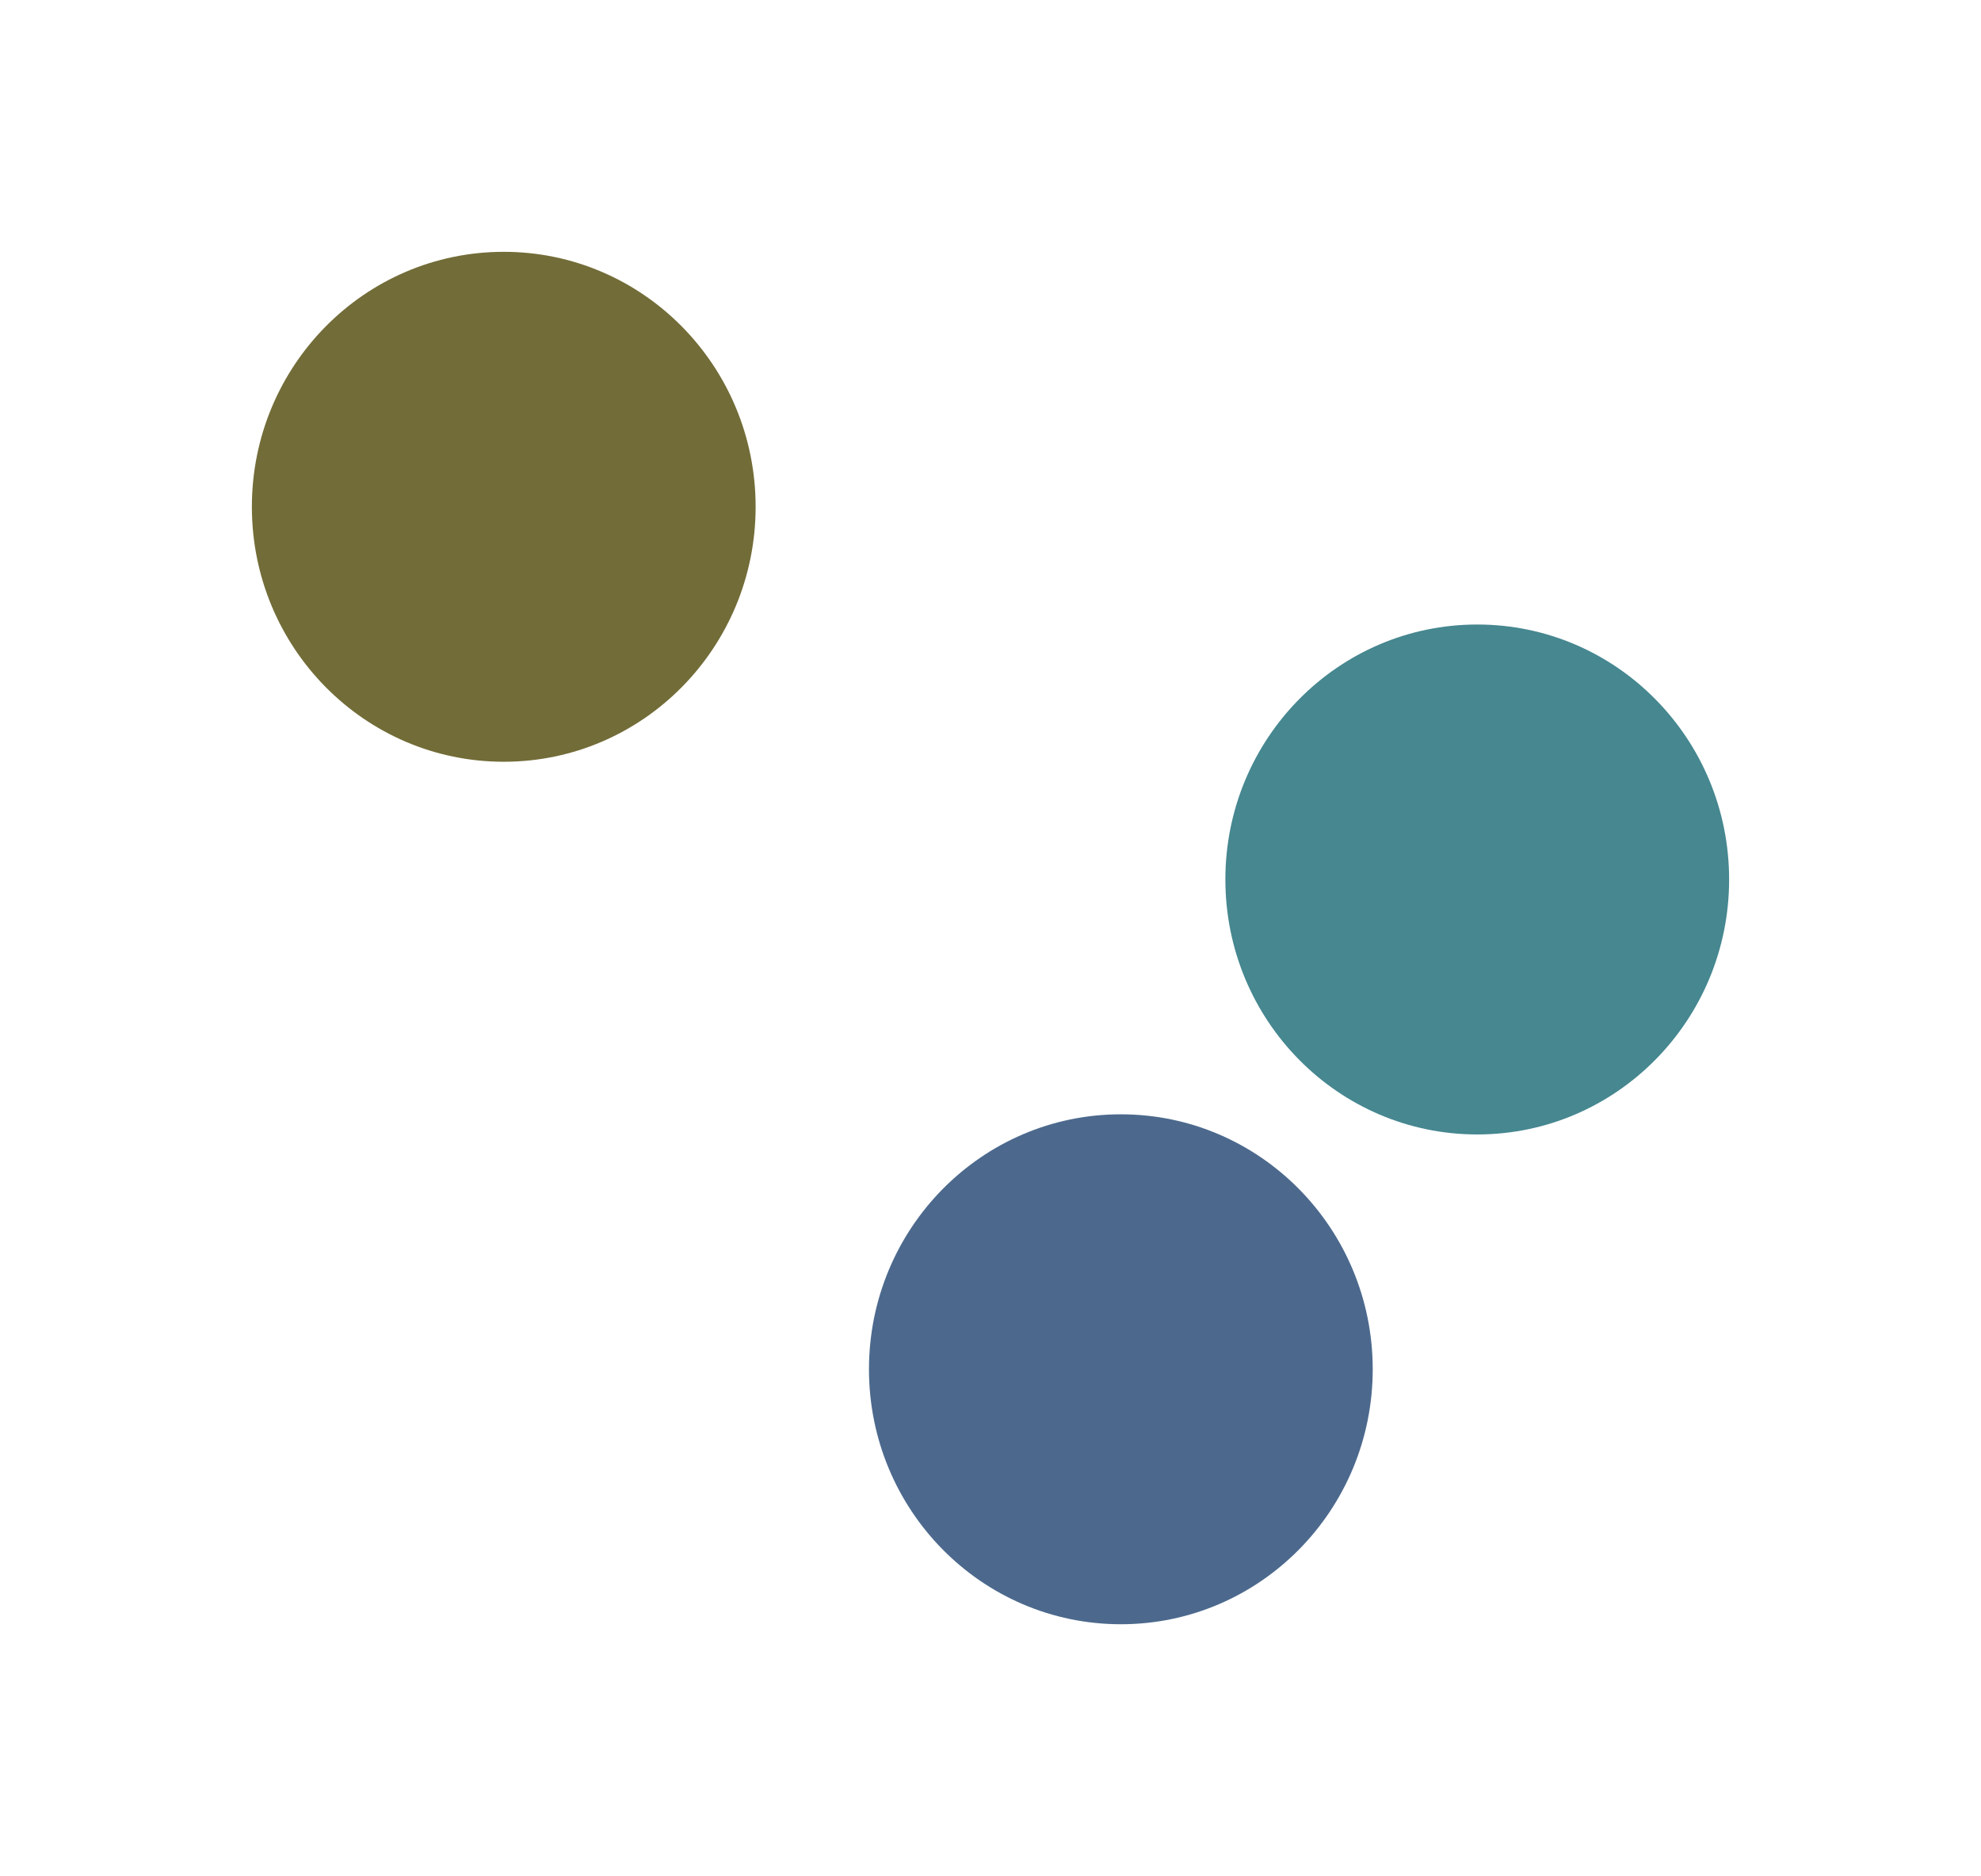
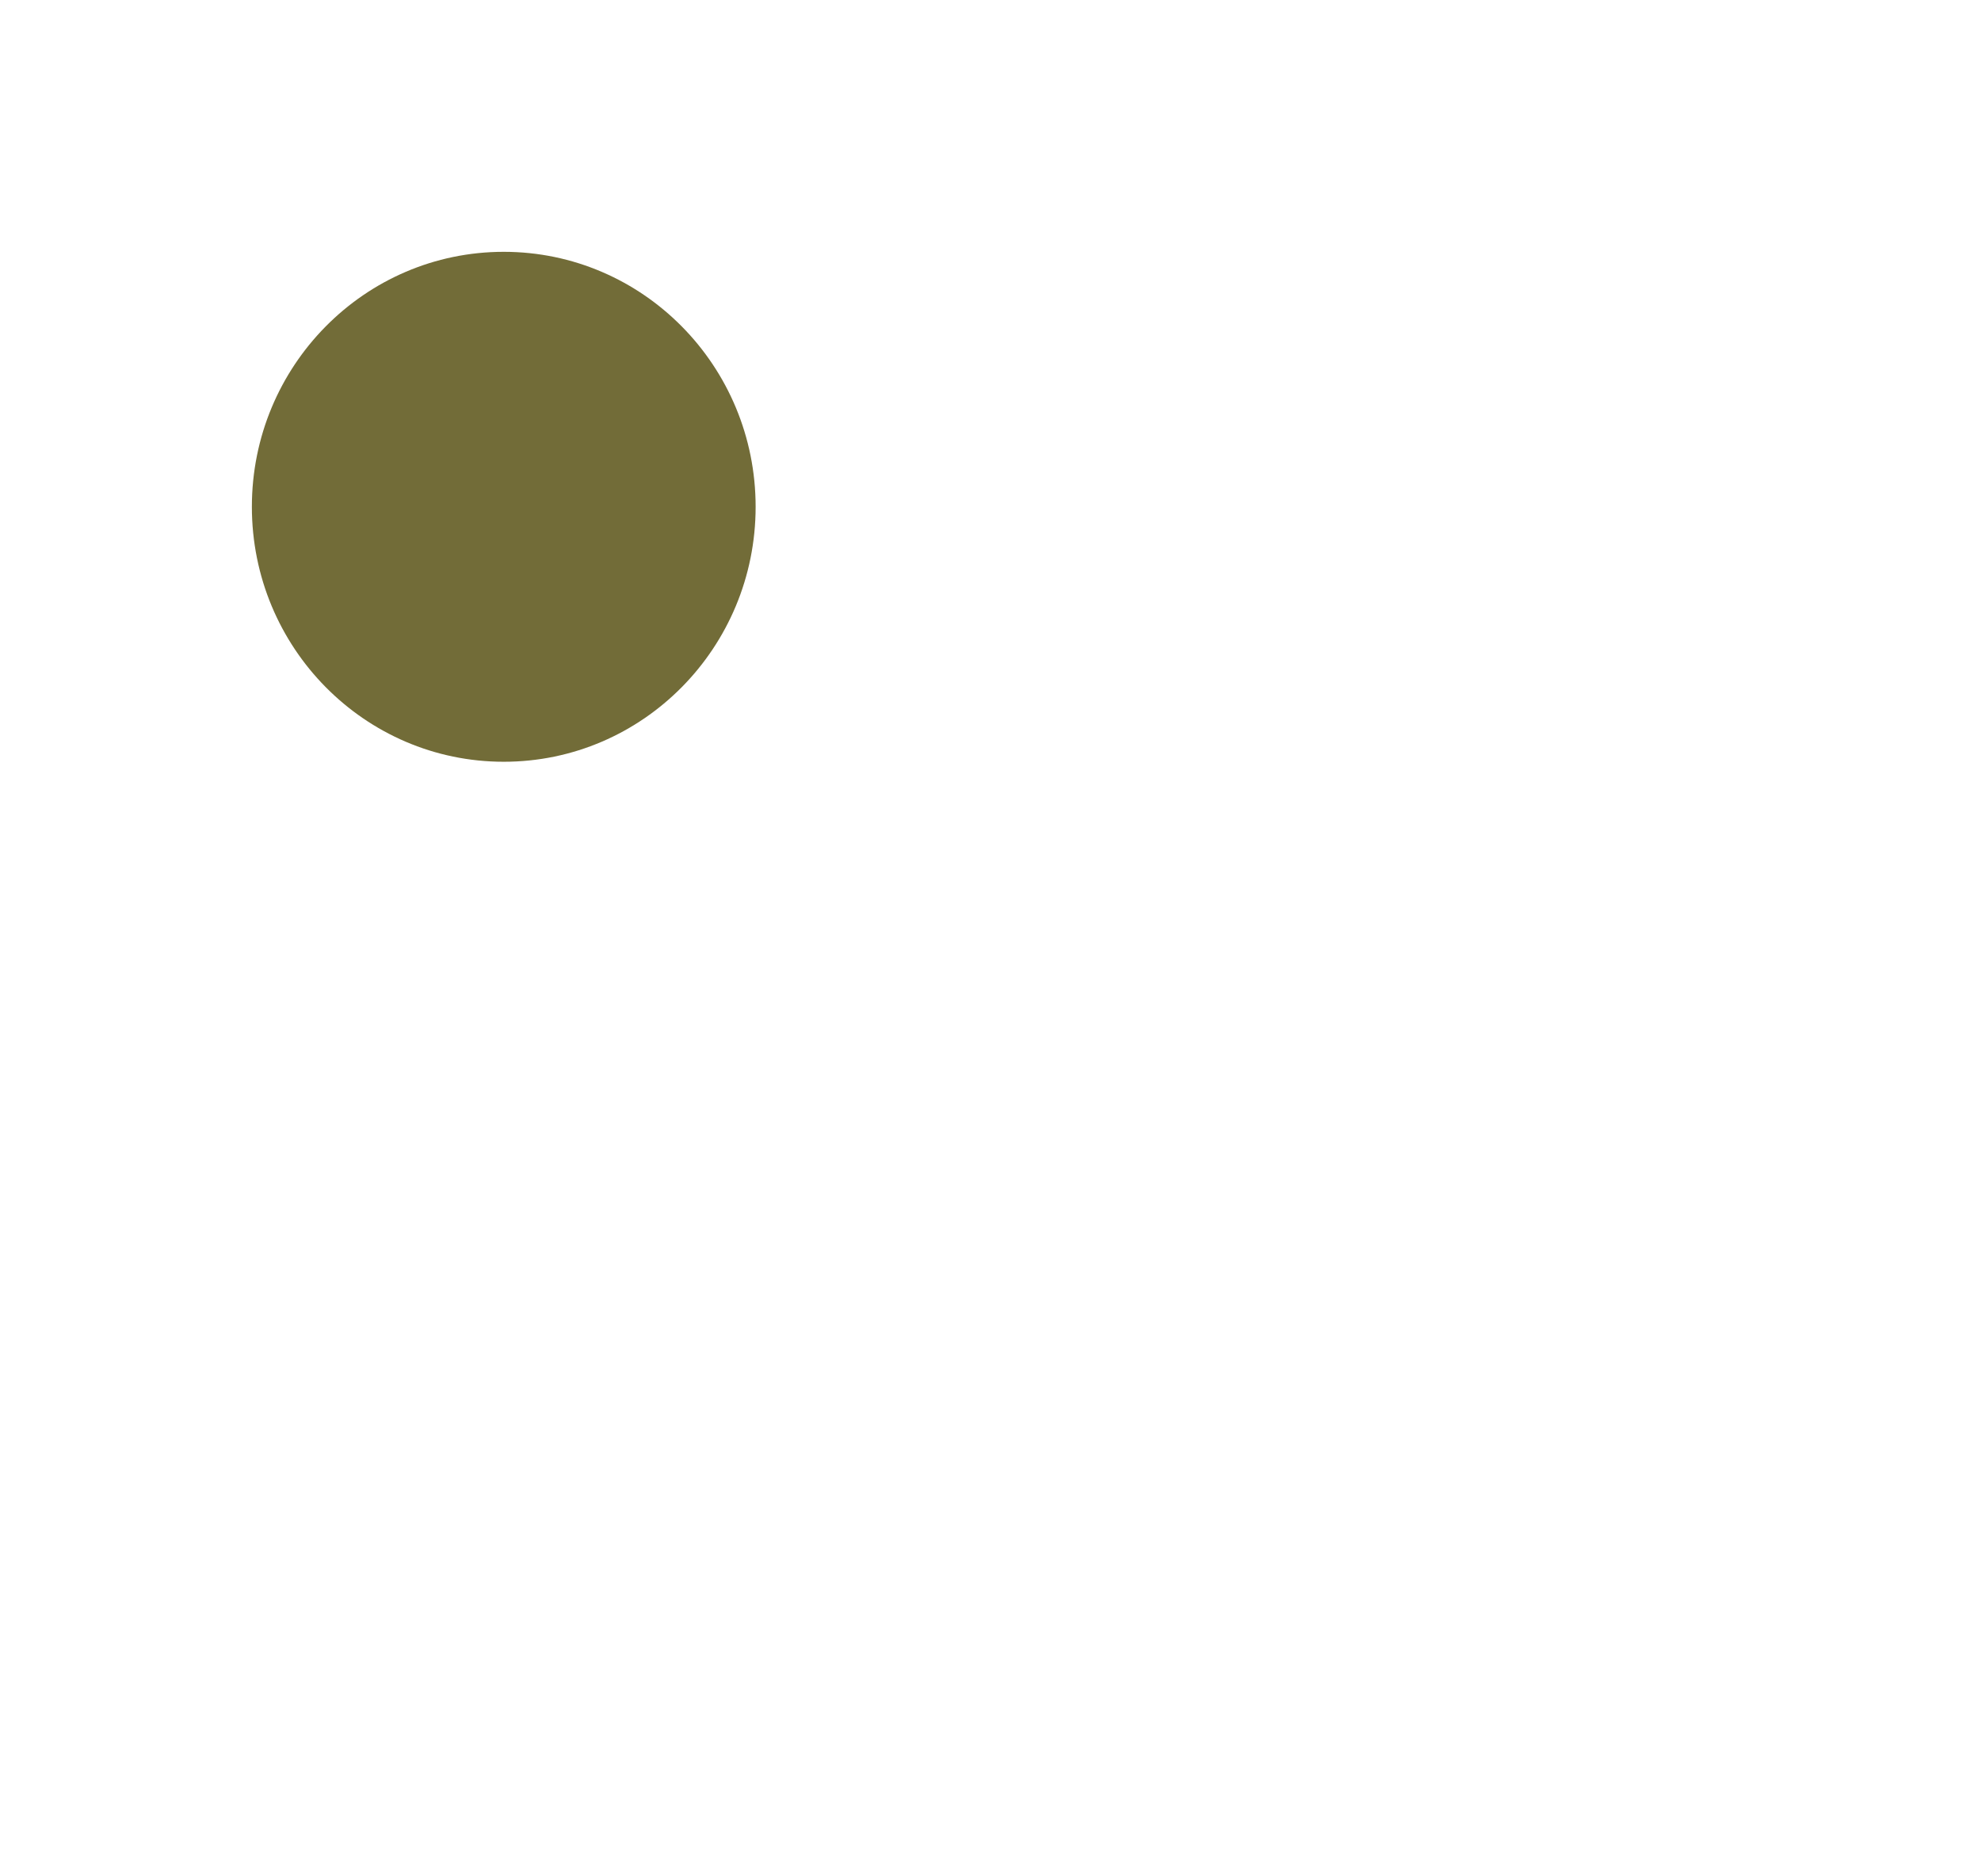
<svg xmlns="http://www.w3.org/2000/svg" width="1573" height="1490" viewBox="0 0 1573 1490" fill="none">
  <g opacity="0.8">
    <g filter="url(#filter0_f_1103_21986)">
      <ellipse cx="400" cy="402.5" rx="200" ry="202.5" fill="#4F4706" />
    </g>
    <g filter="url(#filter1_f_1103_21986)">
-       <ellipse cx="1173" cy="698.5" rx="200" ry="202.5" fill="#186974" />
-     </g>
+       </g>
    <g filter="url(#filter2_f_1103_21986)">
-       <ellipse cx="890" cy="1087.5" rx="200" ry="202.5" fill="#1F4470" />
-     </g>
+       </g>
  </g>
  <defs>
    <filter id="filter0_f_1103_21986" x="0" y="0" width="800" height="805" filterUnits="userSpaceOnUse" color-interpolation-filters="sRGB">
      <feFlood flood-opacity="0" result="BackgroundImageFix" />
      <feBlend mode="normal" in="SourceGraphic" in2="BackgroundImageFix" result="shape" />
      <feGaussianBlur stdDeviation="100" result="effect1_foregroundBlur_1103_21986" />
    </filter>
    <filter id="filter1_f_1103_21986" x="773" y="296" width="800" height="805" filterUnits="userSpaceOnUse" color-interpolation-filters="sRGB">
      <feFlood flood-opacity="0" result="BackgroundImageFix" />
      <feBlend mode="normal" in="SourceGraphic" in2="BackgroundImageFix" result="shape" />
      <feGaussianBlur stdDeviation="100" result="effect1_foregroundBlur_1103_21986" />
    </filter>
    <filter id="filter2_f_1103_21986" x="490" y="685" width="800" height="805" filterUnits="userSpaceOnUse" color-interpolation-filters="sRGB">
      <feFlood flood-opacity="0" result="BackgroundImageFix" />
      <feBlend mode="normal" in="SourceGraphic" in2="BackgroundImageFix" result="shape" />
      <feGaussianBlur stdDeviation="100" result="effect1_foregroundBlur_1103_21986" />
    </filter>
  </defs>
</svg>